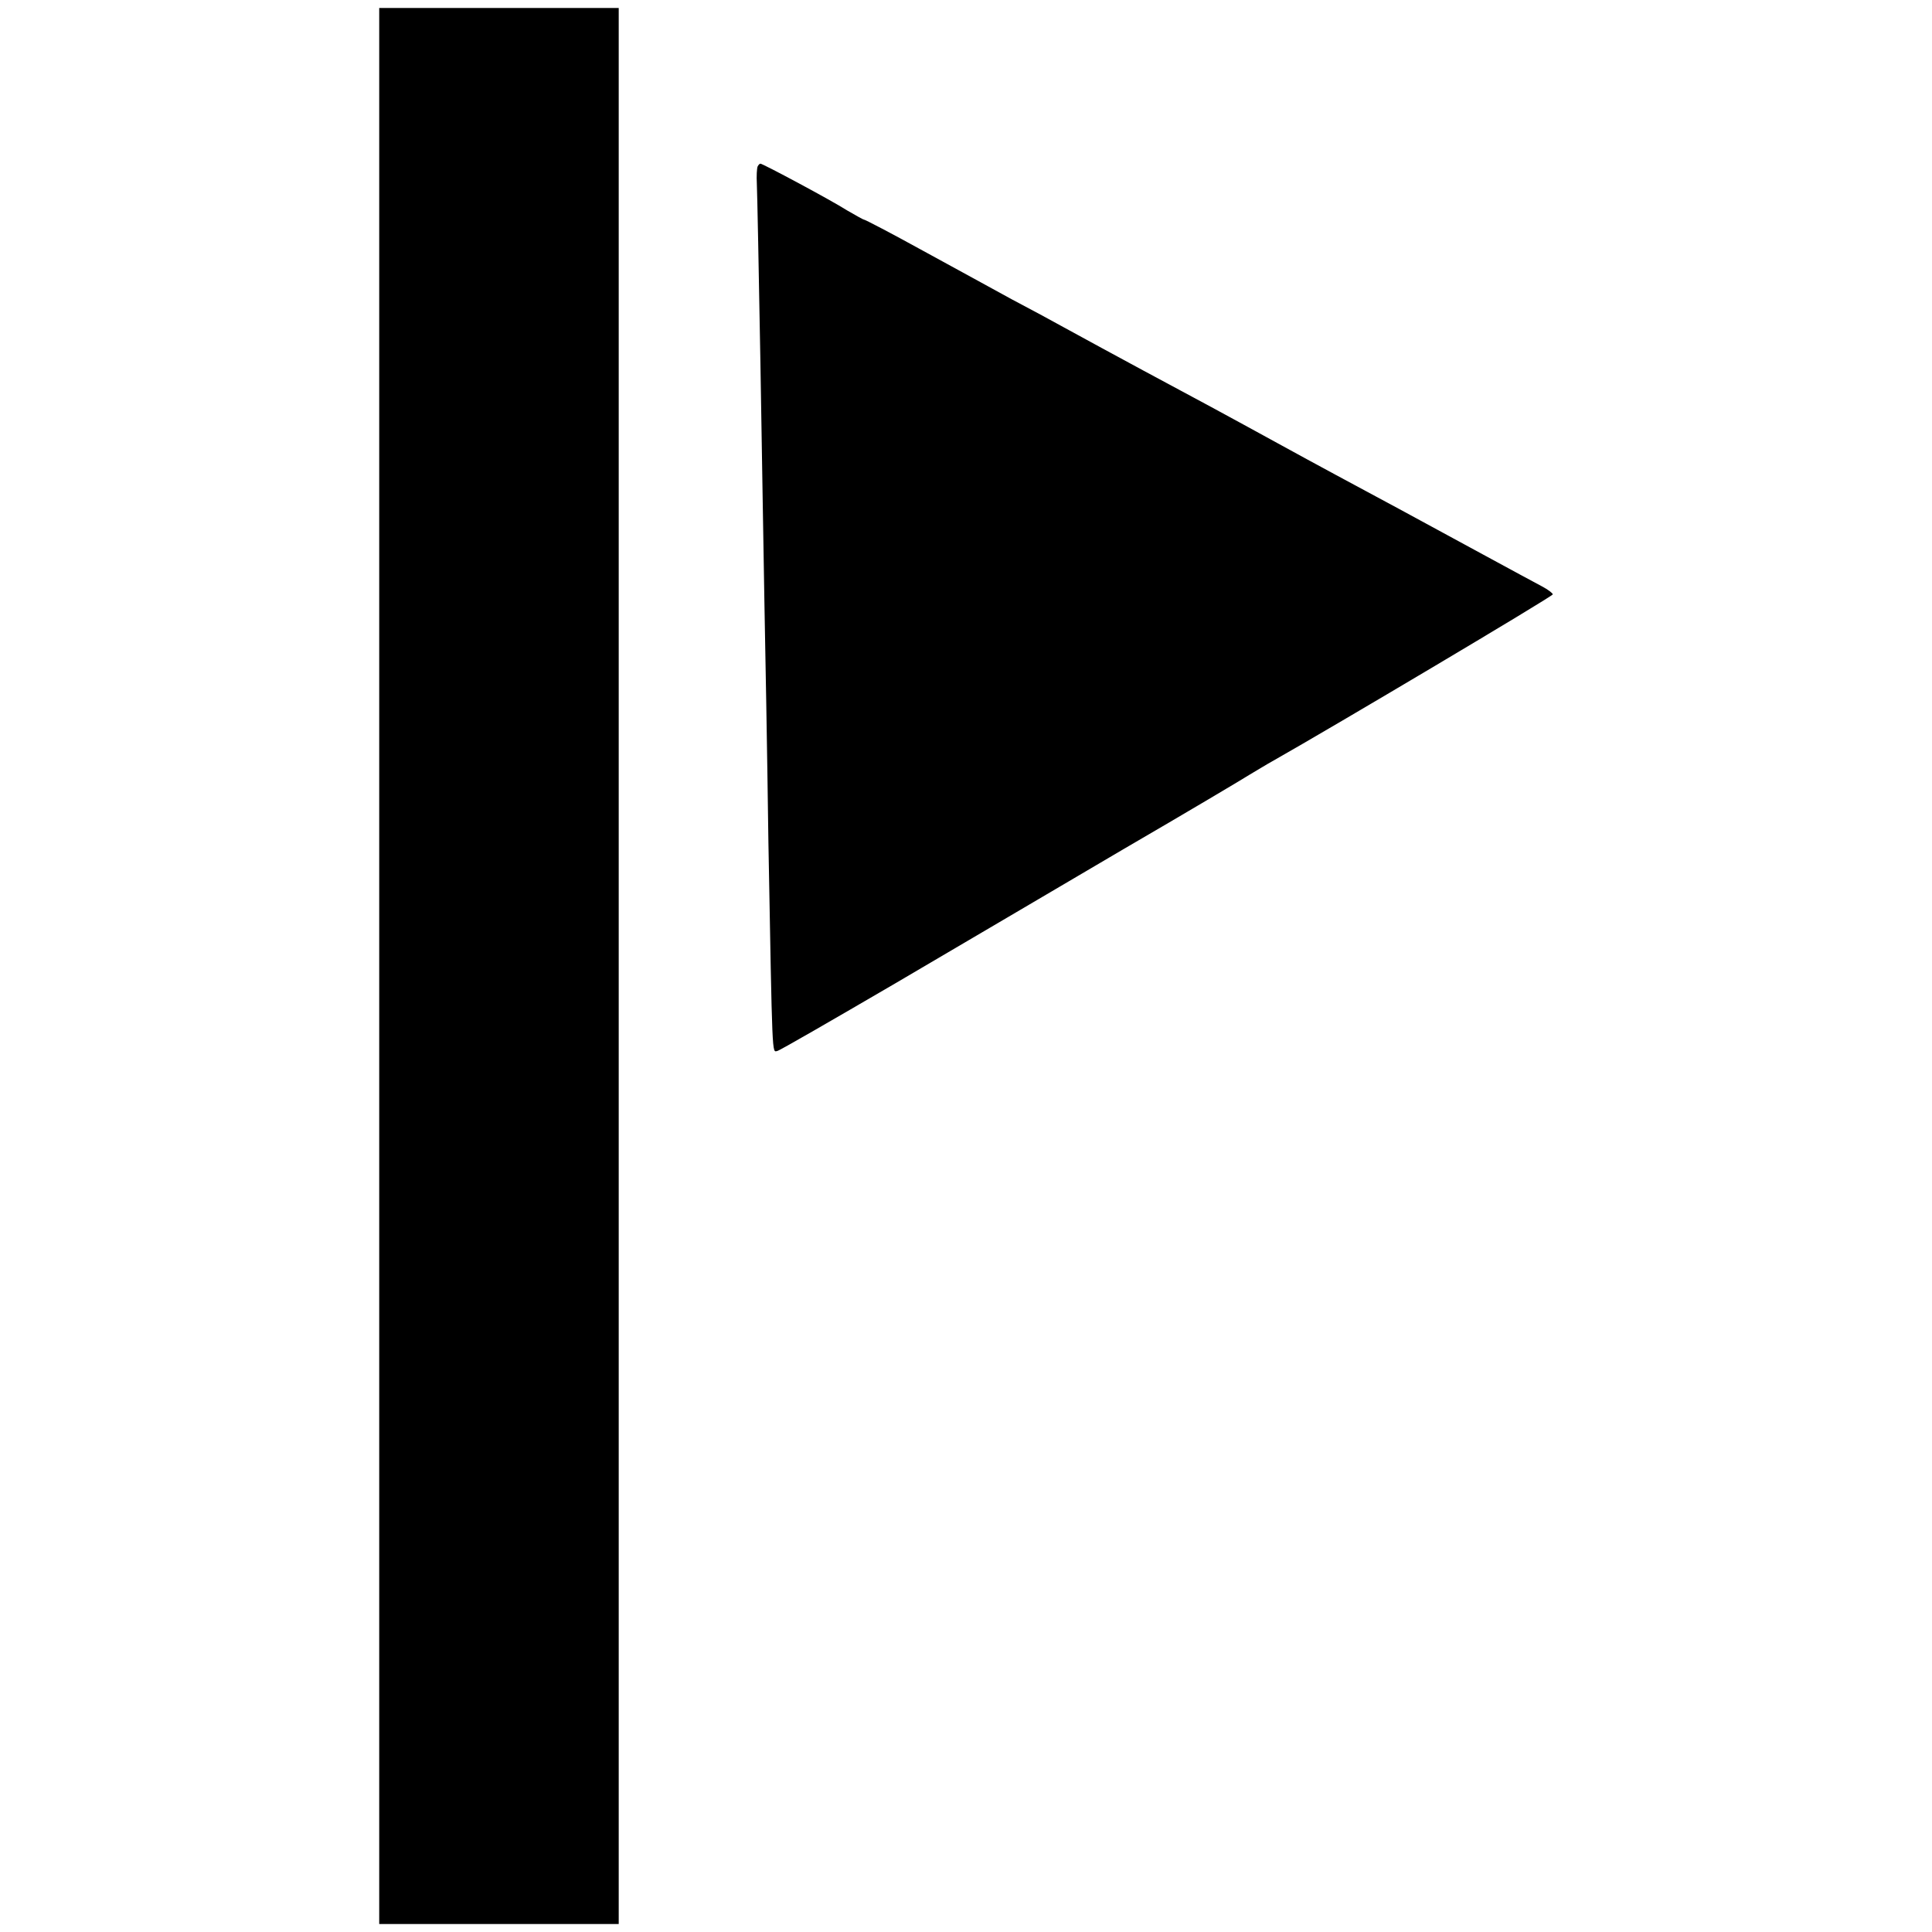
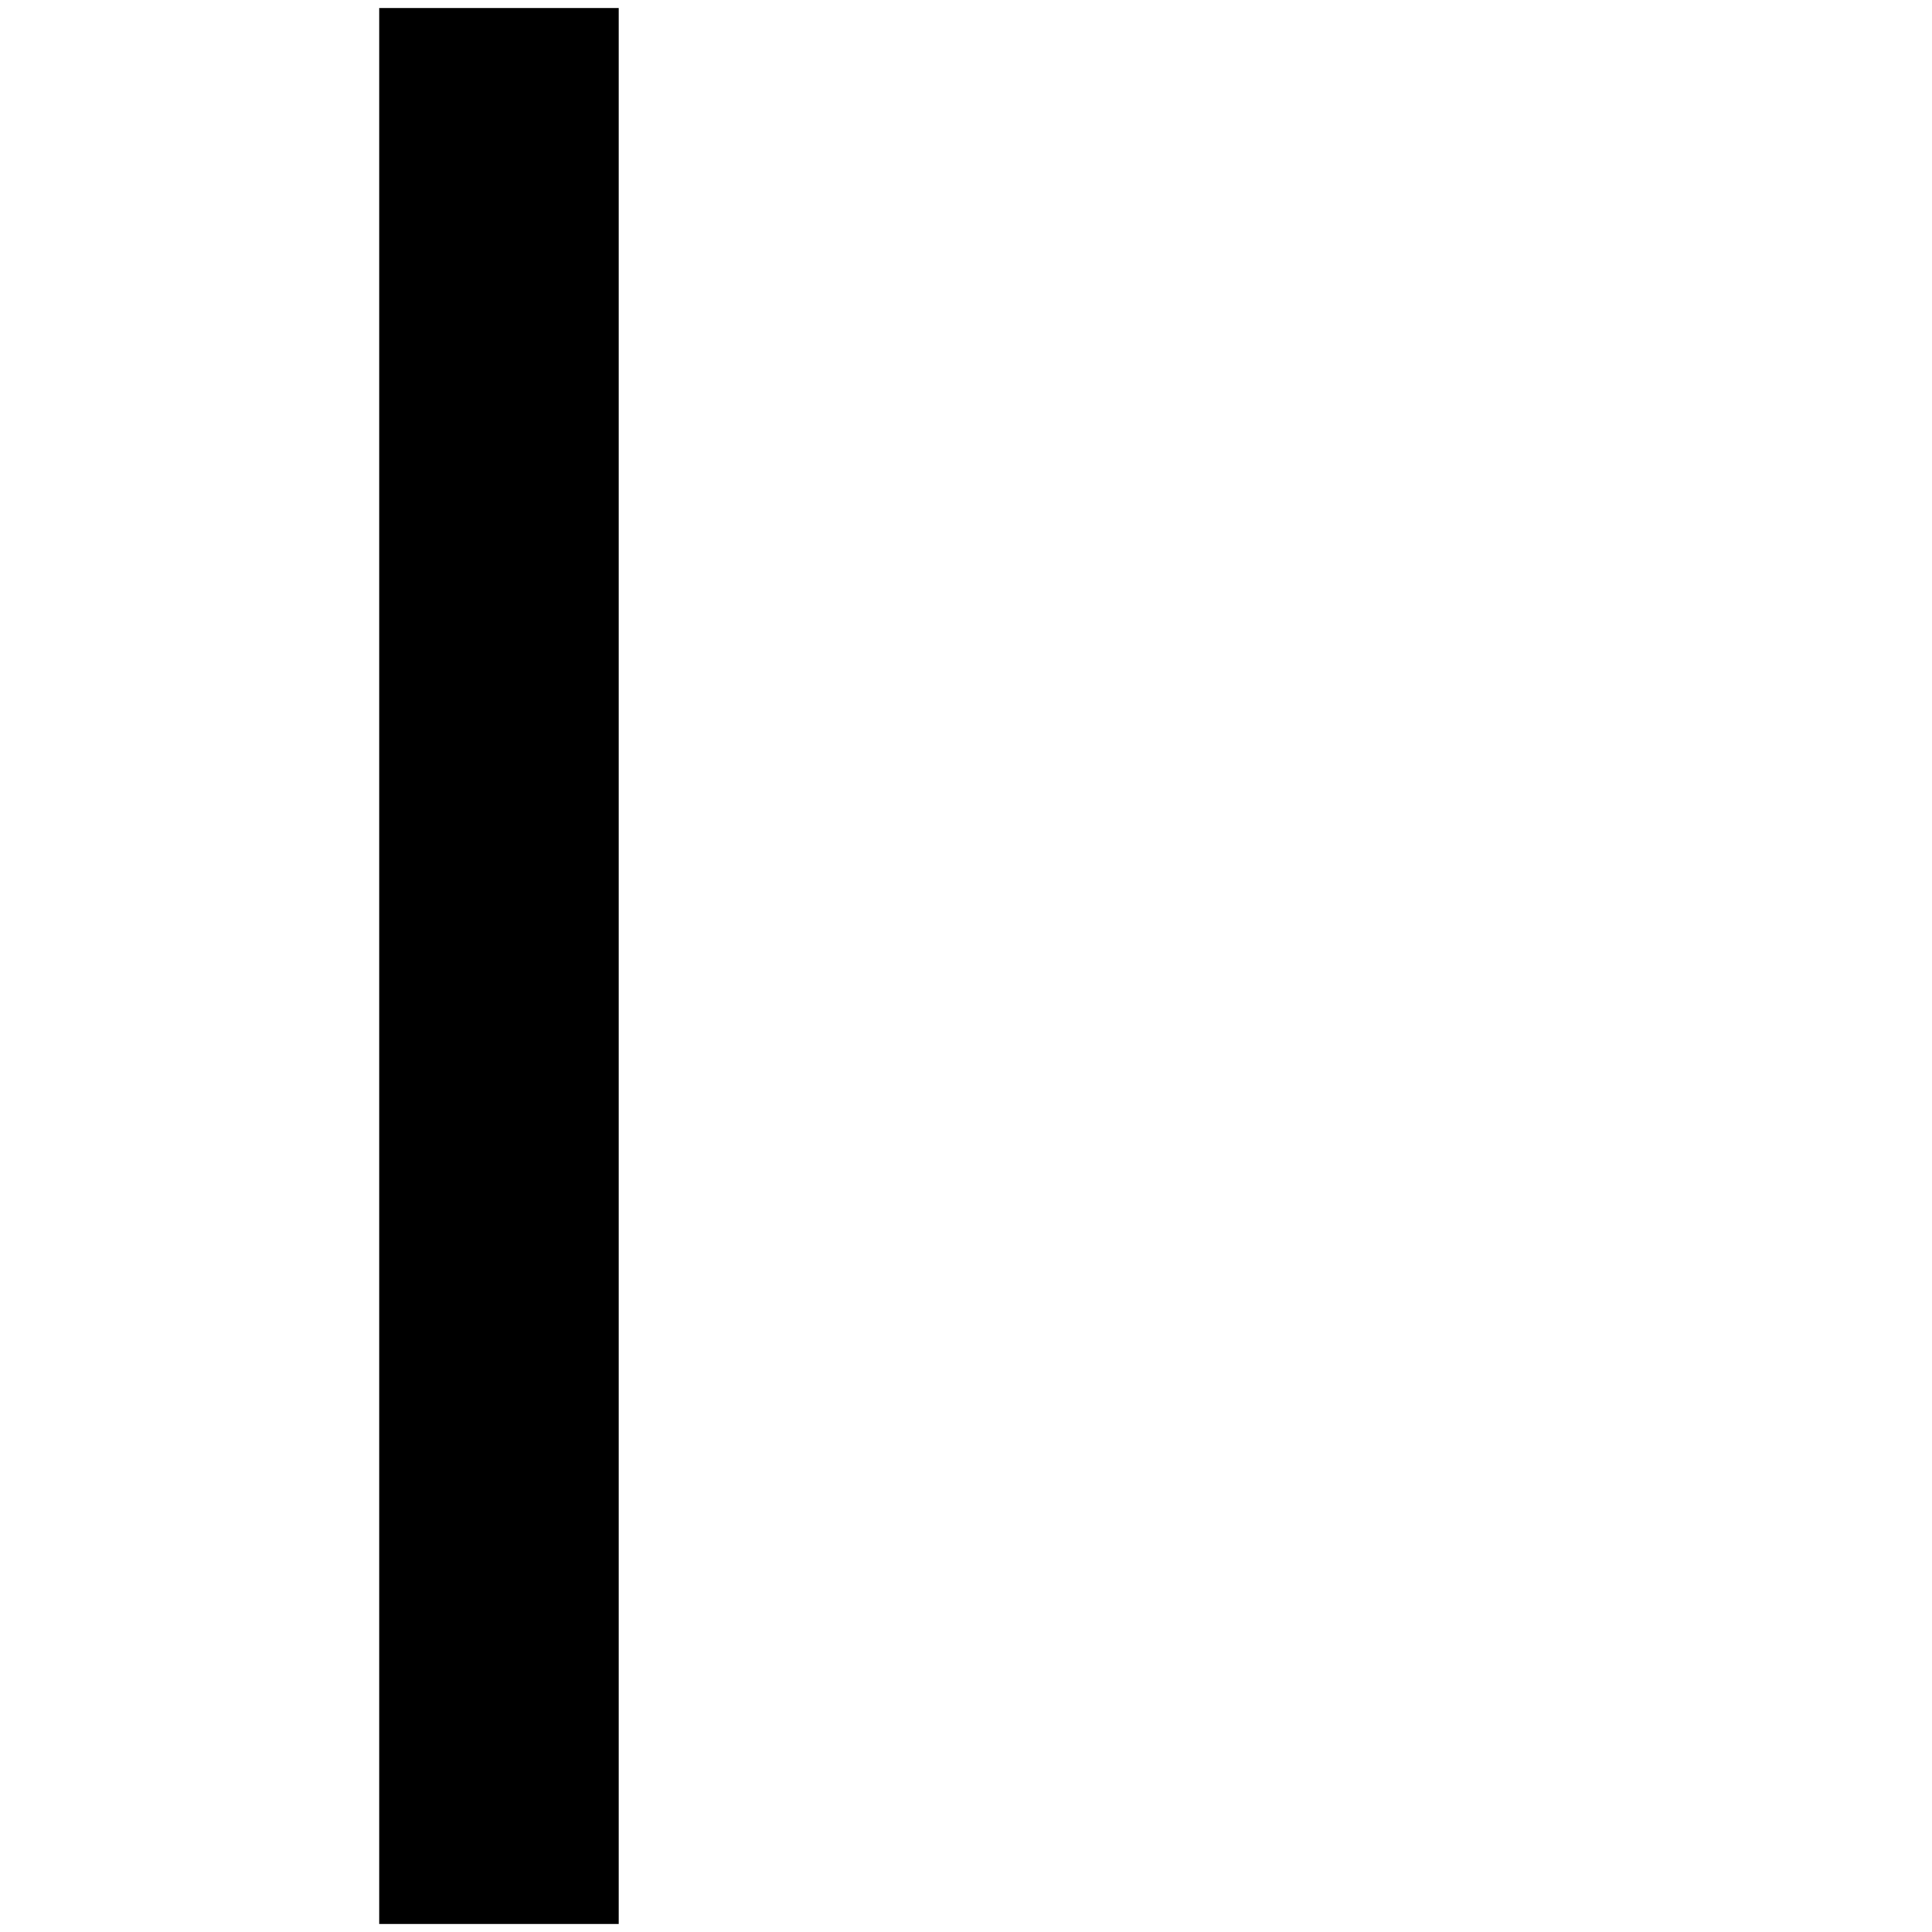
<svg xmlns="http://www.w3.org/2000/svg" version="1.0" width="484pt" height="484pt" viewBox="0 0 484 484" preserveAspectRatio="xMidYMid meet">
  <g transform="translate(0,484) scale(0.1,-0.1)" fill="#000000" stroke="none">
    <path d="M950 2420 l0 -2400 300 0 300 0 0 2400 0 2400 -300 0 -300 0 0 -2400z" />
-     <path d="M1898 4423 c-2 -5 -3 -24 -2 -43 1 -19 5 -222 9 -450 4 -228 8 -498 10 -600 2 -102 7 -372 10 -600 10 -551 9 -525 22 -523 6 1 139 78 295 169 156 92 414 243 573 337 160 93 301 177 315 186 14 8 41 25 61 36 145 82 699 411 699 416 0 3 -12 12 -27 20 -15 8 -82 44 -148 80 -66 36 -160 87 -210 114 -121 65 -203 109 -305 165 -47 26 -121 66 -165 90 -75 40 -257 138 -370 200 -27 15 -86 47 -130 70 -44 24 -144 79 -223 122 -78 43 -145 78 -148 78 -2 0 -21 11 -42 23 -39 25 -211 117 -217 117 -2 0 -5 -3 -7 -7z" />
  </g>
</svg>